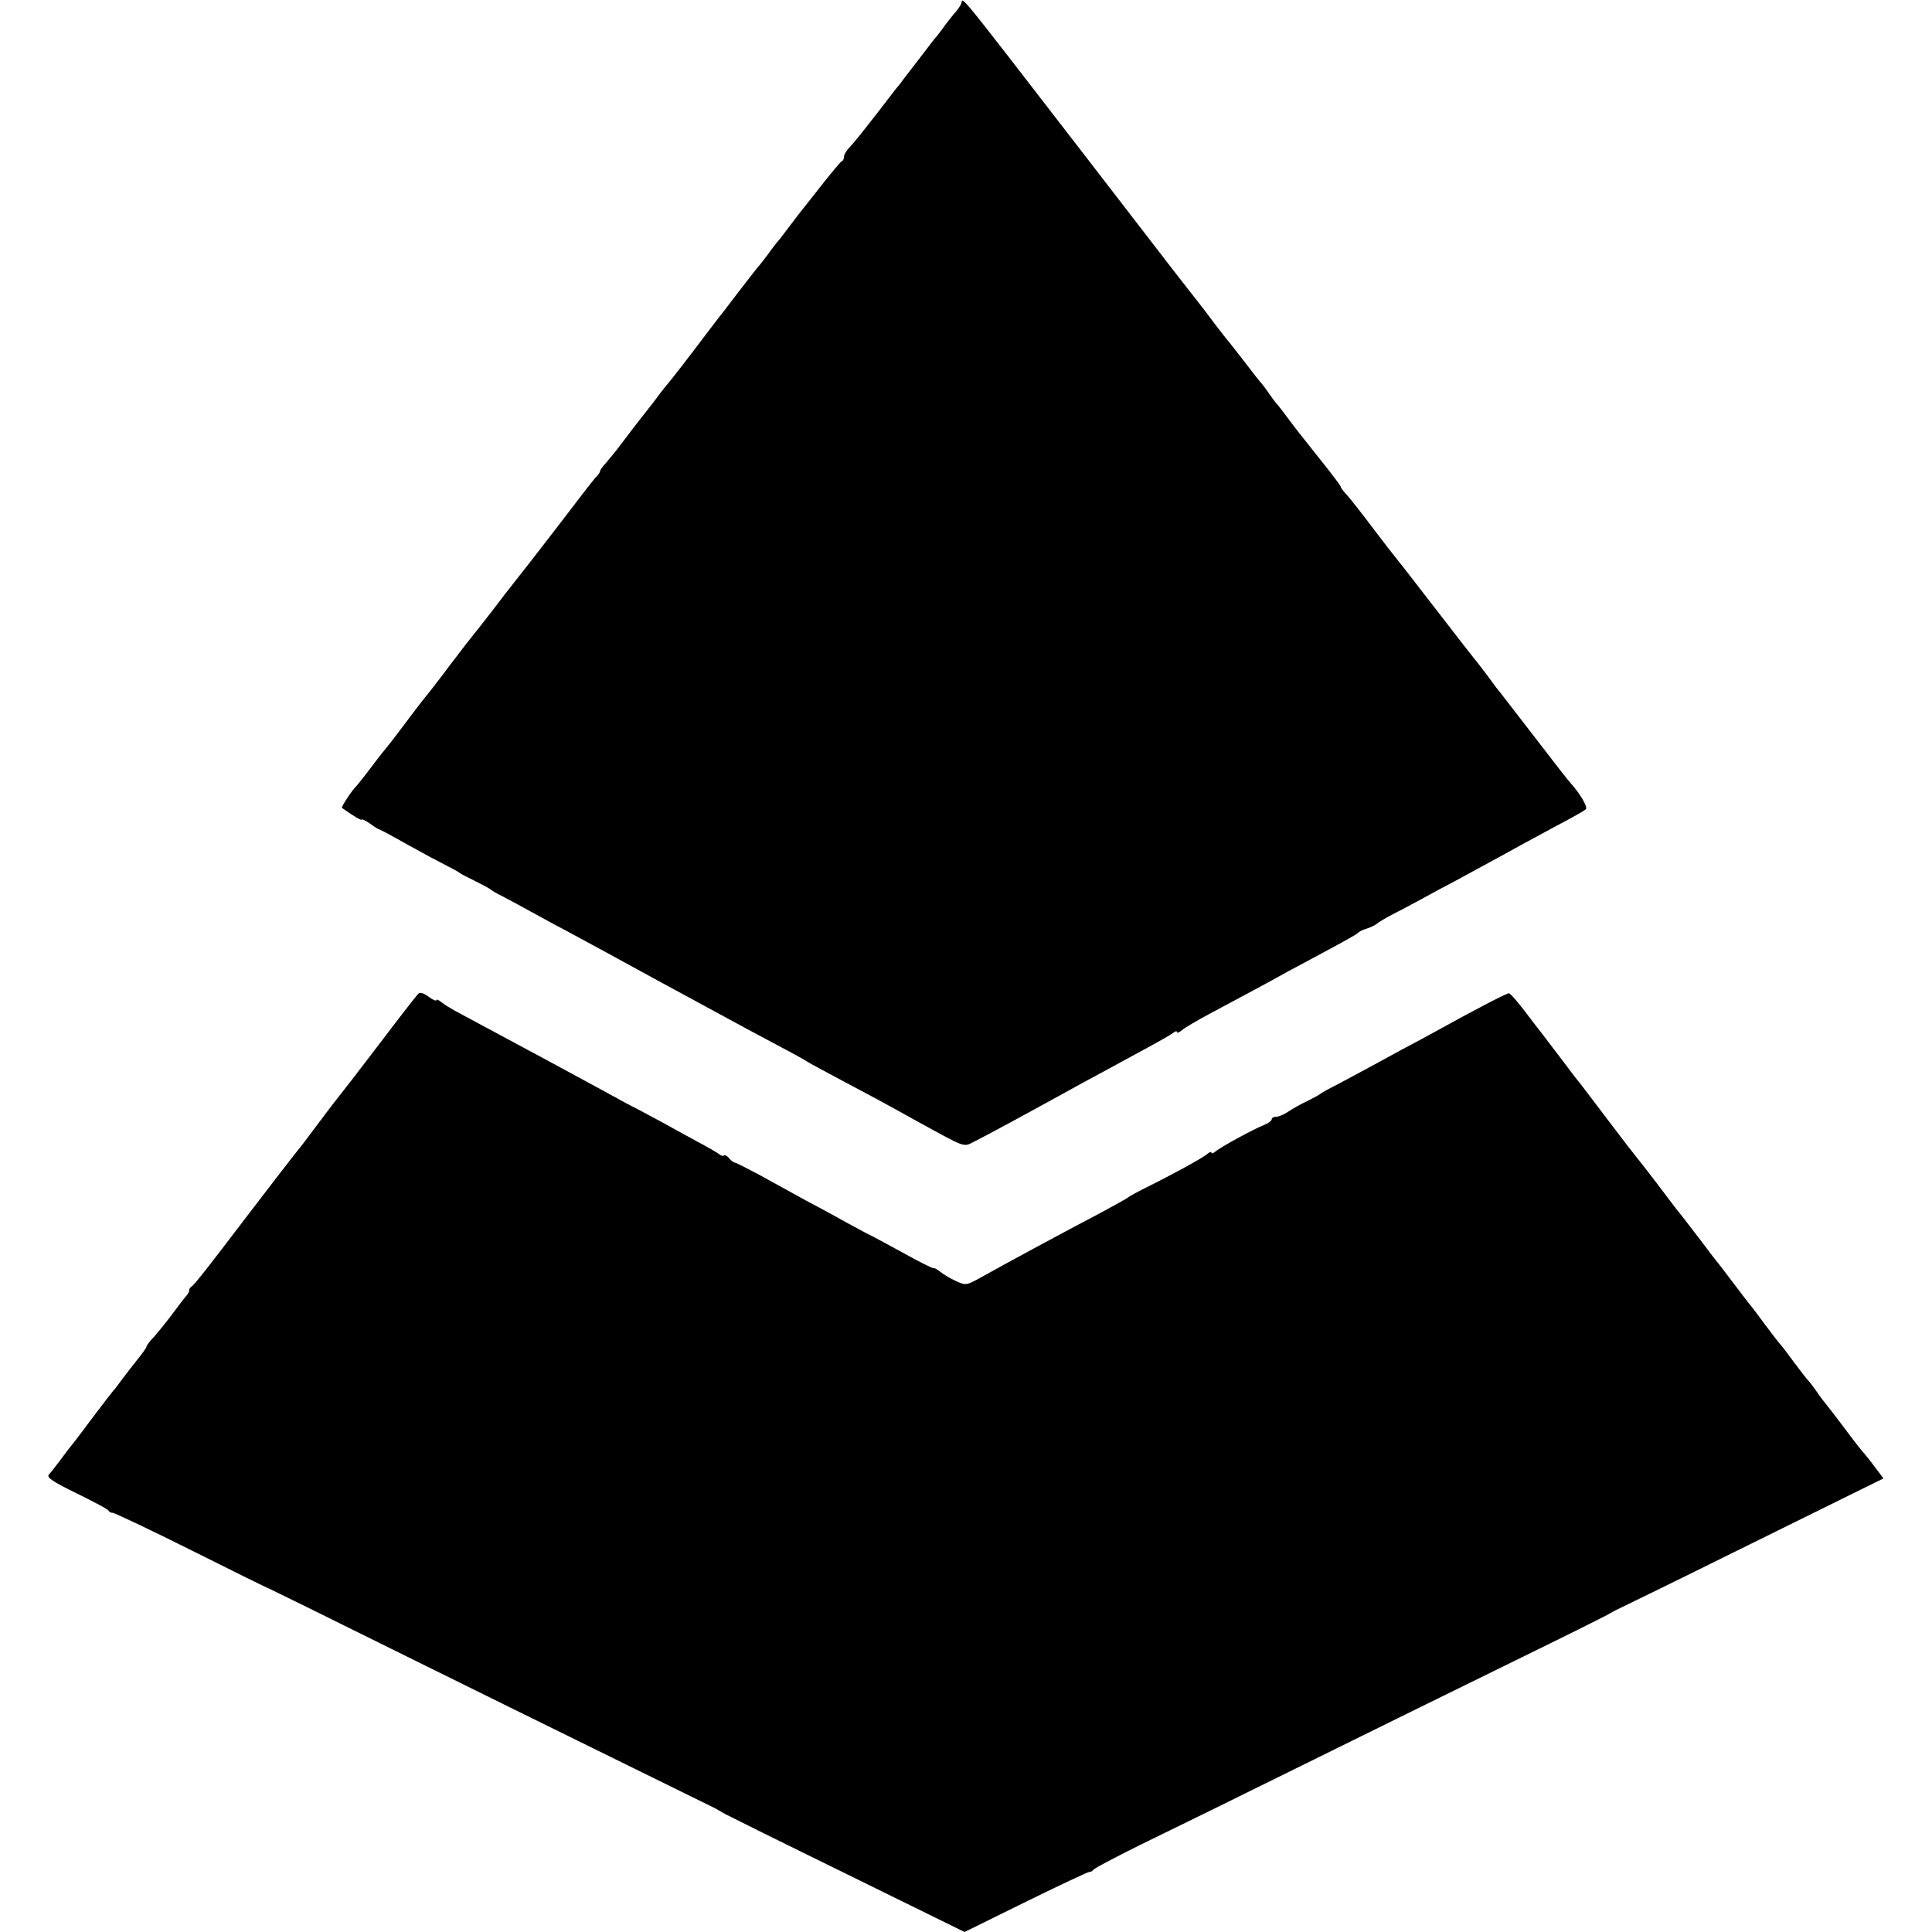
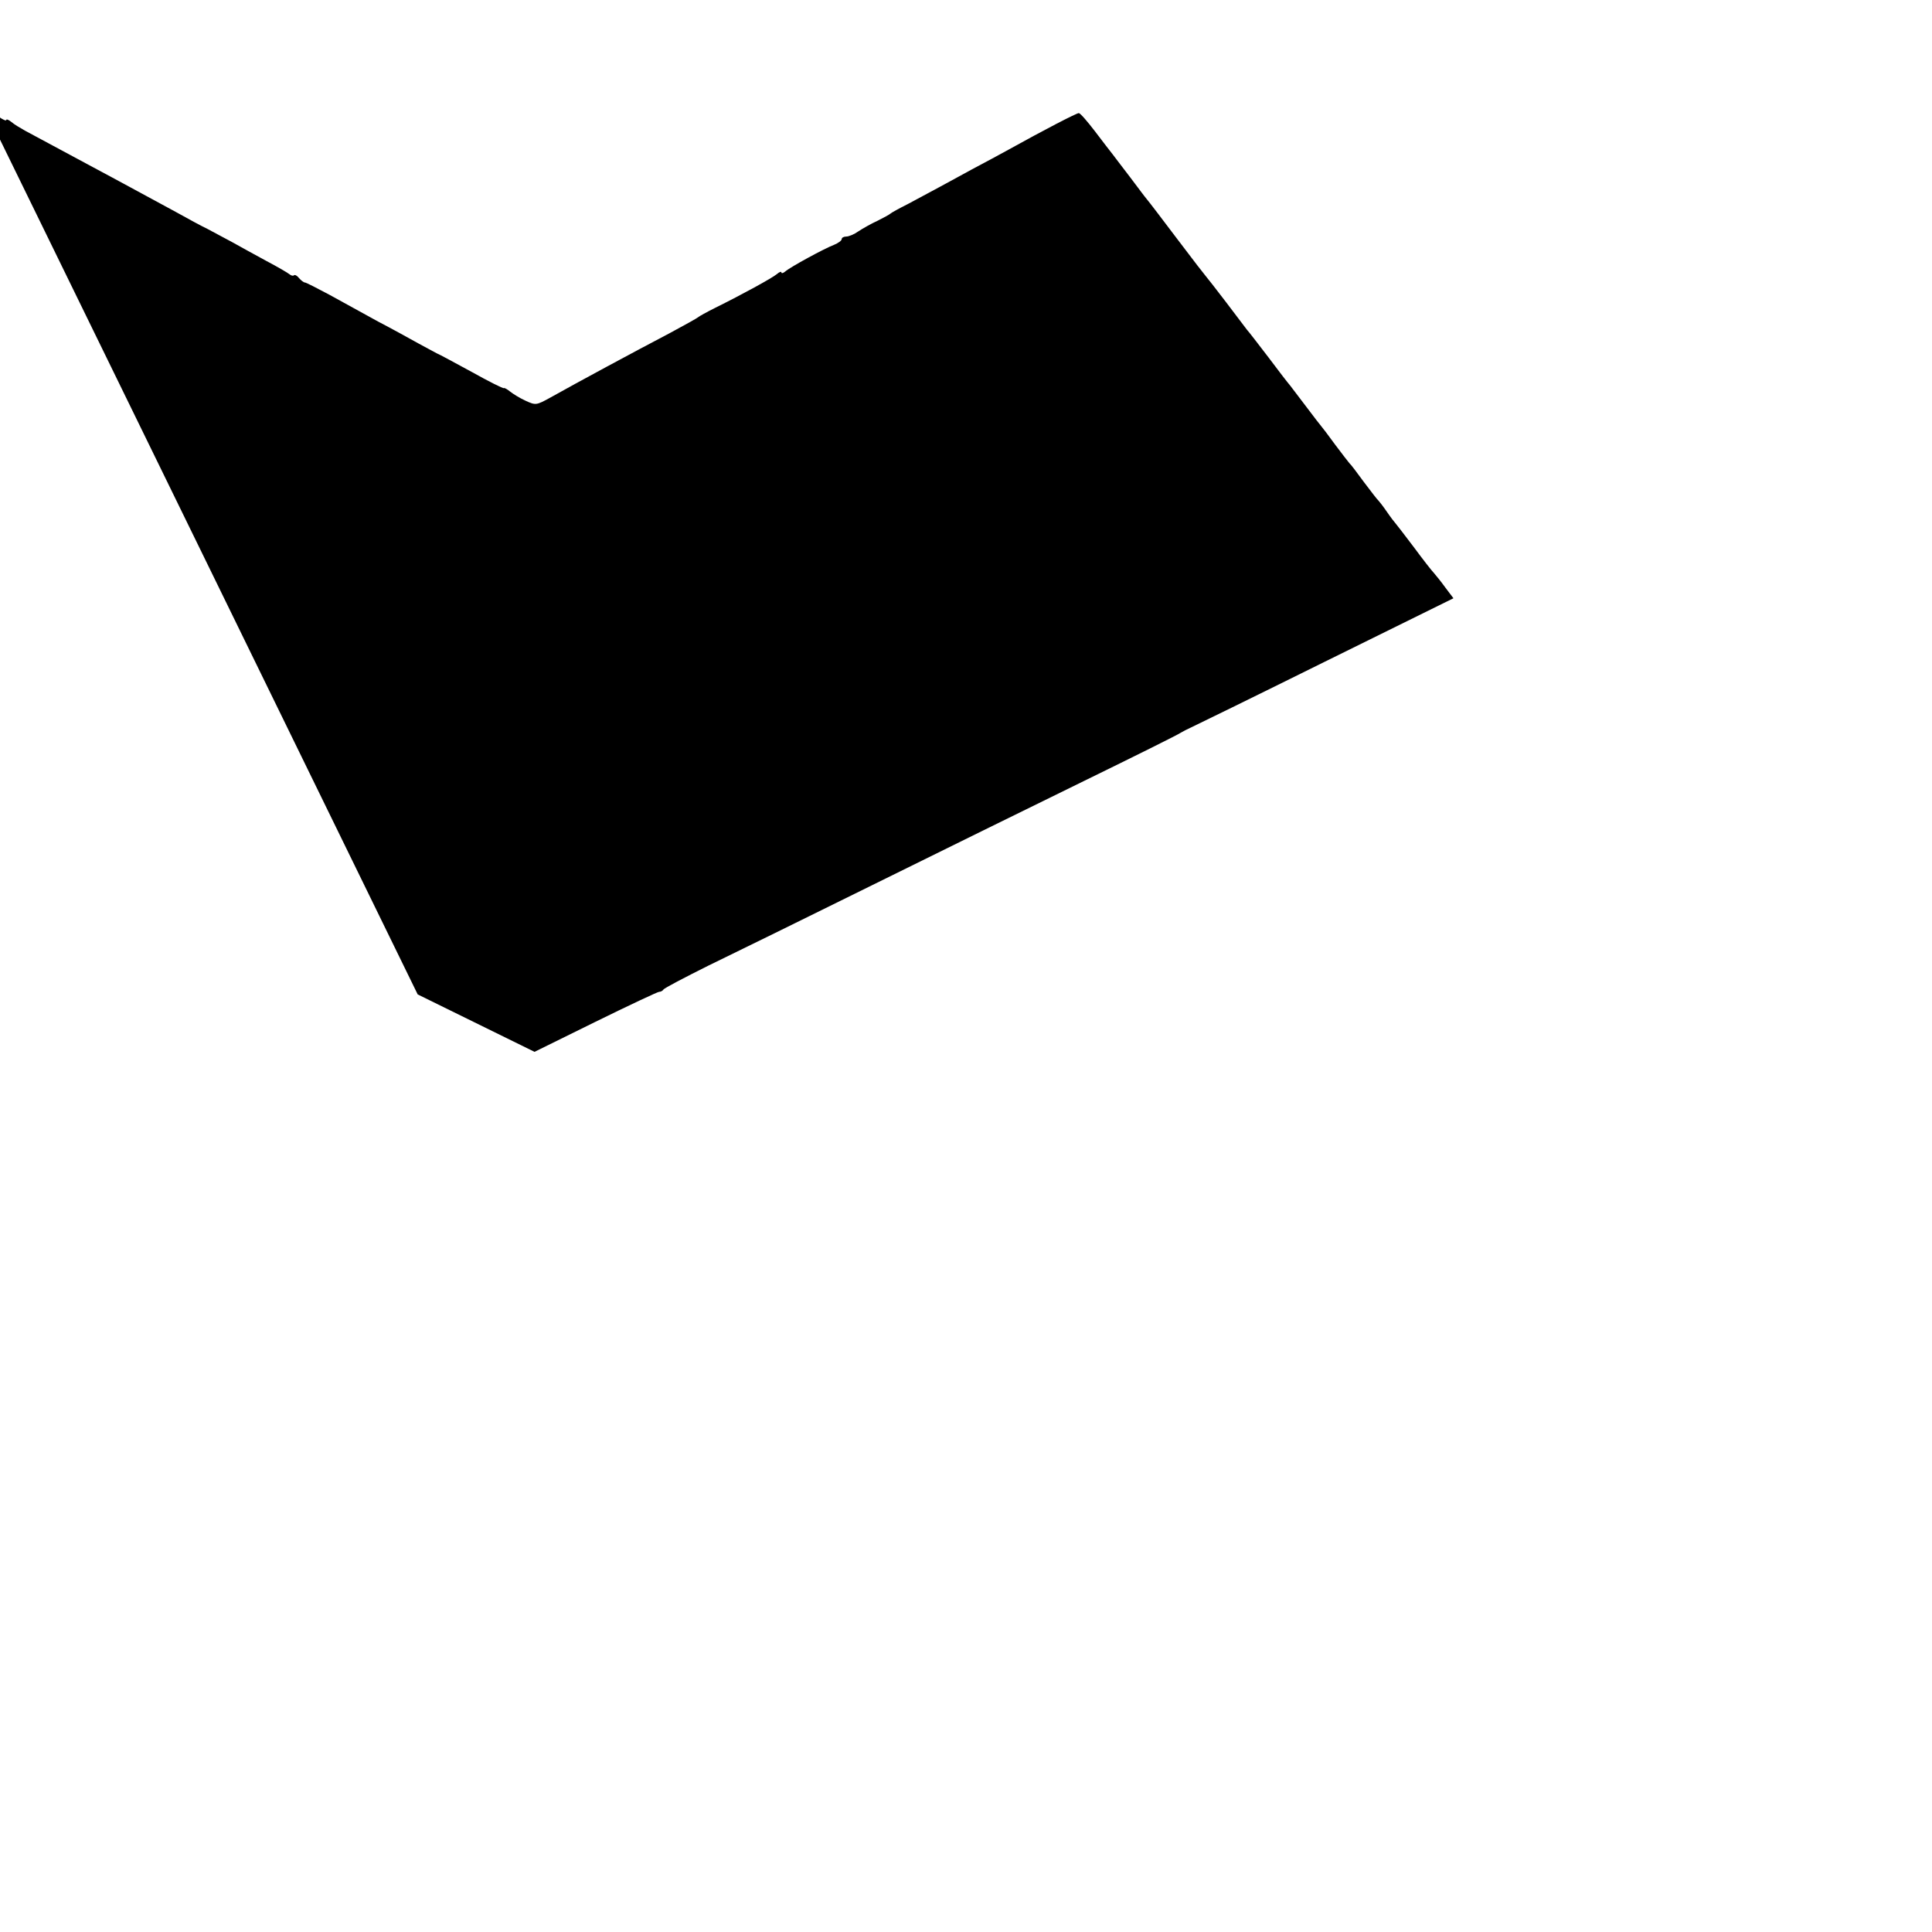
<svg xmlns="http://www.w3.org/2000/svg" version="1.0" width="673pt" height="673pt" viewBox="0 0 673 673" preserveAspectRatio="xMidYMid meet">
  <g transform="translate(0,673) scale(0.1,-0.1)" fill="#000000" stroke="none">
-     <path d="M3350 6724 c0 -6 -8 -20 -18 -32 -10 -11 -27 -33 -38 -47 -10 -15 -24 -32 -29 -39 -6 -6 -36 -45 -67 -86 -32 -41 -61 -79 -65 -85 -5 -5 -40 -50 -78 -100 -38 -49 -79 -101 -92 -114 -13 -13 -23 -29 -23 -37 0 -7 -3 -14 -8 -16 -4 -1 -35 -39 -70 -83 -35 -44 -68 -87 -75 -95 -7 -9 -25 -33 -42 -55 -16 -22 -34 -45 -40 -51 -5 -7 -19 -24 -30 -40 -11 -15 -28 -37 -38 -48 -9 -12 -38 -48 -63 -81 -25 -33 -51 -67 -58 -76 -7 -8 -31 -40 -54 -70 -57 -76 -123 -161 -136 -176 -6 -7 -19 -23 -28 -35 -9 -13 -36 -48 -60 -78 -24 -30 -56 -73 -73 -95 -16 -22 -40 -51 -52 -65 -13 -14 -23 -28 -23 -32 0 -3 -6 -13 -14 -20 -8 -8 -68 -86 -135 -174 -67 -87 -133 -172 -147 -189 -13 -16 -50 -64 -81 -105 -32 -41 -60 -77 -63 -80 -3 -3 -41 -52 -85 -110 -43 -58 -82 -107 -85 -110 -3 -3 -32 -41 -65 -85 -33 -44 -62 -82 -65 -85 -3 -3 -28 -34 -55 -70 -27 -36 -52 -67 -55 -70 -12 -10 -52 -71 -49 -74 36 -26 69 -46 69 -41 0 3 13 -3 29 -14 16 -12 31 -21 34 -21 2 0 47 -24 98 -53 52 -29 112 -61 134 -72 22 -11 42 -22 45 -25 3 -3 28 -16 55 -29 28 -14 52 -27 55 -30 3 -3 21 -14 40 -23 19 -10 64 -34 100 -54 36 -20 97 -53 135 -73 39 -21 176 -95 305 -166 320 -174 343 -186 435 -235 44 -23 85 -46 90 -50 6 -4 60 -33 120 -65 124 -66 123 -65 260 -141 173 -95 160 -90 198 -71 46 23 190 101 382 207 28 15 82 44 120 65 137 74 180 98 193 108 6 5 12 6 12 2 0 -5 8 -1 18 7 9 8 55 35 102 60 113 60 215 115 270 146 25 13 88 47 140 75 52 28 97 53 100 57 3 4 16 11 30 15 14 4 32 13 40 20 8 6 33 21 55 32 22 11 67 35 100 53 33 18 88 48 123 66 156 85 195 106 225 123 18 10 73 39 122 66 50 26 94 51 99 56 8 7 -19 53 -51 89 -8 8 -68 85 -133 170 -66 85 -123 160 -128 165 -4 6 -21 28 -37 50 -17 22 -32 42 -35 45 -3 3 -66 84 -140 180 -74 96 -137 177 -140 180 -3 3 -38 48 -78 101 -39 52 -81 105 -92 117 -11 11 -20 24 -20 27 0 3 -30 43 -66 88 -82 103 -83 104 -119 152 -16 22 -34 45 -40 51 -5 6 -17 22 -25 34 -8 12 -20 28 -25 34 -6 6 -33 40 -60 76 -28 36 -52 67 -55 70 -3 3 -24 30 -47 60 -22 30 -50 66 -61 80 -11 14 -85 108 -163 210 -184 239 -300 389 -497 644 -140 180 -161 206 -162 190z" />
-     <path d="M1455 3266 c-6 -6 -69 -87 -140 -181 -71 -93 -132 -172 -135 -175 -3 -3 -32 -41 -65 -85 -33 -44 -65 -87 -72 -95 -12 -14 -136 -175 -193 -250 -121 -159 -173 -226 -182 -231 -5 -3 -9 -9 -9 -13 1 -3 -3 -12 -9 -19 -6 -6 -27 -34 -48 -62 -20 -27 -49 -63 -64 -80 -16 -16 -28 -33 -28 -37 0 -3 -15 -24 -33 -46 -17 -22 -41 -52 -52 -67 -11 -16 -24 -33 -30 -39 -5 -6 -37 -47 -70 -91 -33 -44 -65 -87 -72 -95 -7 -8 -26 -33 -42 -55 -17 -22 -35 -46 -41 -52 -8 -10 15 -25 97 -65 59 -29 110 -56 111 -60 2 -5 9 -8 15 -8 6 0 131 -59 277 -132 146 -73 267 -133 270 -133 3 -1 196 -96 430 -212 234 -116 578 -285 765 -377 187 -92 348 -171 358 -176 9 -6 25 -14 35 -20 9 -5 200 -100 425 -210 l407 -200 213 105 c116 57 216 104 221 104 5 0 12 3 15 8 3 5 74 42 156 83 83 40 339 166 570 280 231 114 564 278 740 364 176 86 327 161 335 167 8 5 24 13 35 18 11 5 222 108 468 230 l448 221 -28 37 c-15 21 -34 44 -40 51 -7 7 -39 48 -70 90 -32 42 -60 79 -63 82 -3 3 -17 21 -30 40 -13 19 -27 37 -30 40 -4 3 -26 32 -51 65 -24 33 -46 62 -50 65 -3 3 -25 32 -50 65 -24 33 -46 62 -49 65 -3 3 -25 32 -50 65 -25 33 -50 66 -57 75 -7 8 -42 53 -77 100 -36 47 -69 90 -74 95 -4 6 -37 48 -72 95 -36 47 -67 87 -70 90 -3 3 -48 61 -100 130 -52 69 -100 132 -107 140 -7 8 -32 42 -57 75 -25 33 -53 69 -61 80 -9 11 -37 48 -63 82 -26 34 -51 63 -56 63 -8 0 -120 -58 -246 -128 -25 -14 -83 -45 -130 -70 -47 -26 -103 -56 -125 -68 -22 -12 -65 -35 -95 -51 -30 -15 -57 -30 -60 -33 -3 -3 -23 -14 -45 -25 -22 -10 -52 -27 -67 -37 -14 -10 -33 -18 -42 -18 -9 0 -16 -4 -16 -9 0 -5 -12 -14 -27 -20 -32 -12 -152 -77 -170 -93 -7 -6 -13 -7 -13 -3 0 4 -7 2 -16 -6 -17 -14 -121 -71 -214 -117 -30 -15 -57 -30 -60 -33 -3 -3 -48 -28 -100 -56 -122 -64 -317 -169 -415 -224 -49 -27 -51 -27 -86 -11 -20 9 -44 24 -54 32 -10 8 -20 14 -22 12 -2 -2 -52 23 -111 56 -59 32 -114 62 -122 65 -8 4 -37 20 -65 35 -27 15 -90 50 -140 76 -49 27 -125 69 -169 93 -43 23 -82 43 -86 43 -4 0 -13 7 -20 15 -7 9 -15 13 -18 10 -3 -3 -10 -1 -16 4 -6 5 -42 26 -80 46 -39 21 -93 51 -120 66 -28 15 -67 36 -86 46 -19 9 -69 36 -110 59 -41 22 -111 60 -155 84 -44 24 -102 55 -130 70 -45 24 -156 84 -240 129 -16 9 -38 22 -47 30 -10 8 -18 11 -18 7 0 -4 -12 1 -27 12 -21 15 -31 17 -38 8z" />
+     <path d="M1455 3266 l407 -200 213 105 c116 57 216 104 221 104 5 0 12 3 15 8 3 5 74 42 156 83 83 40 339 166 570 280 231 114 564 278 740 364 176 86 327 161 335 167 8 5 24 13 35 18 11 5 222 108 468 230 l448 221 -28 37 c-15 21 -34 44 -40 51 -7 7 -39 48 -70 90 -32 42 -60 79 -63 82 -3 3 -17 21 -30 40 -13 19 -27 37 -30 40 -4 3 -26 32 -51 65 -24 33 -46 62 -50 65 -3 3 -25 32 -50 65 -24 33 -46 62 -49 65 -3 3 -25 32 -50 65 -25 33 -50 66 -57 75 -7 8 -42 53 -77 100 -36 47 -69 90 -74 95 -4 6 -37 48 -72 95 -36 47 -67 87 -70 90 -3 3 -48 61 -100 130 -52 69 -100 132 -107 140 -7 8 -32 42 -57 75 -25 33 -53 69 -61 80 -9 11 -37 48 -63 82 -26 34 -51 63 -56 63 -8 0 -120 -58 -246 -128 -25 -14 -83 -45 -130 -70 -47 -26 -103 -56 -125 -68 -22 -12 -65 -35 -95 -51 -30 -15 -57 -30 -60 -33 -3 -3 -23 -14 -45 -25 -22 -10 -52 -27 -67 -37 -14 -10 -33 -18 -42 -18 -9 0 -16 -4 -16 -9 0 -5 -12 -14 -27 -20 -32 -12 -152 -77 -170 -93 -7 -6 -13 -7 -13 -3 0 4 -7 2 -16 -6 -17 -14 -121 -71 -214 -117 -30 -15 -57 -30 -60 -33 -3 -3 -48 -28 -100 -56 -122 -64 -317 -169 -415 -224 -49 -27 -51 -27 -86 -11 -20 9 -44 24 -54 32 -10 8 -20 14 -22 12 -2 -2 -52 23 -111 56 -59 32 -114 62 -122 65 -8 4 -37 20 -65 35 -27 15 -90 50 -140 76 -49 27 -125 69 -169 93 -43 23 -82 43 -86 43 -4 0 -13 7 -20 15 -7 9 -15 13 -18 10 -3 -3 -10 -1 -16 4 -6 5 -42 26 -80 46 -39 21 -93 51 -120 66 -28 15 -67 36 -86 46 -19 9 -69 36 -110 59 -41 22 -111 60 -155 84 -44 24 -102 55 -130 70 -45 24 -156 84 -240 129 -16 9 -38 22 -47 30 -10 8 -18 11 -18 7 0 -4 -12 1 -27 12 -21 15 -31 17 -38 8z" />
  </g>
</svg>